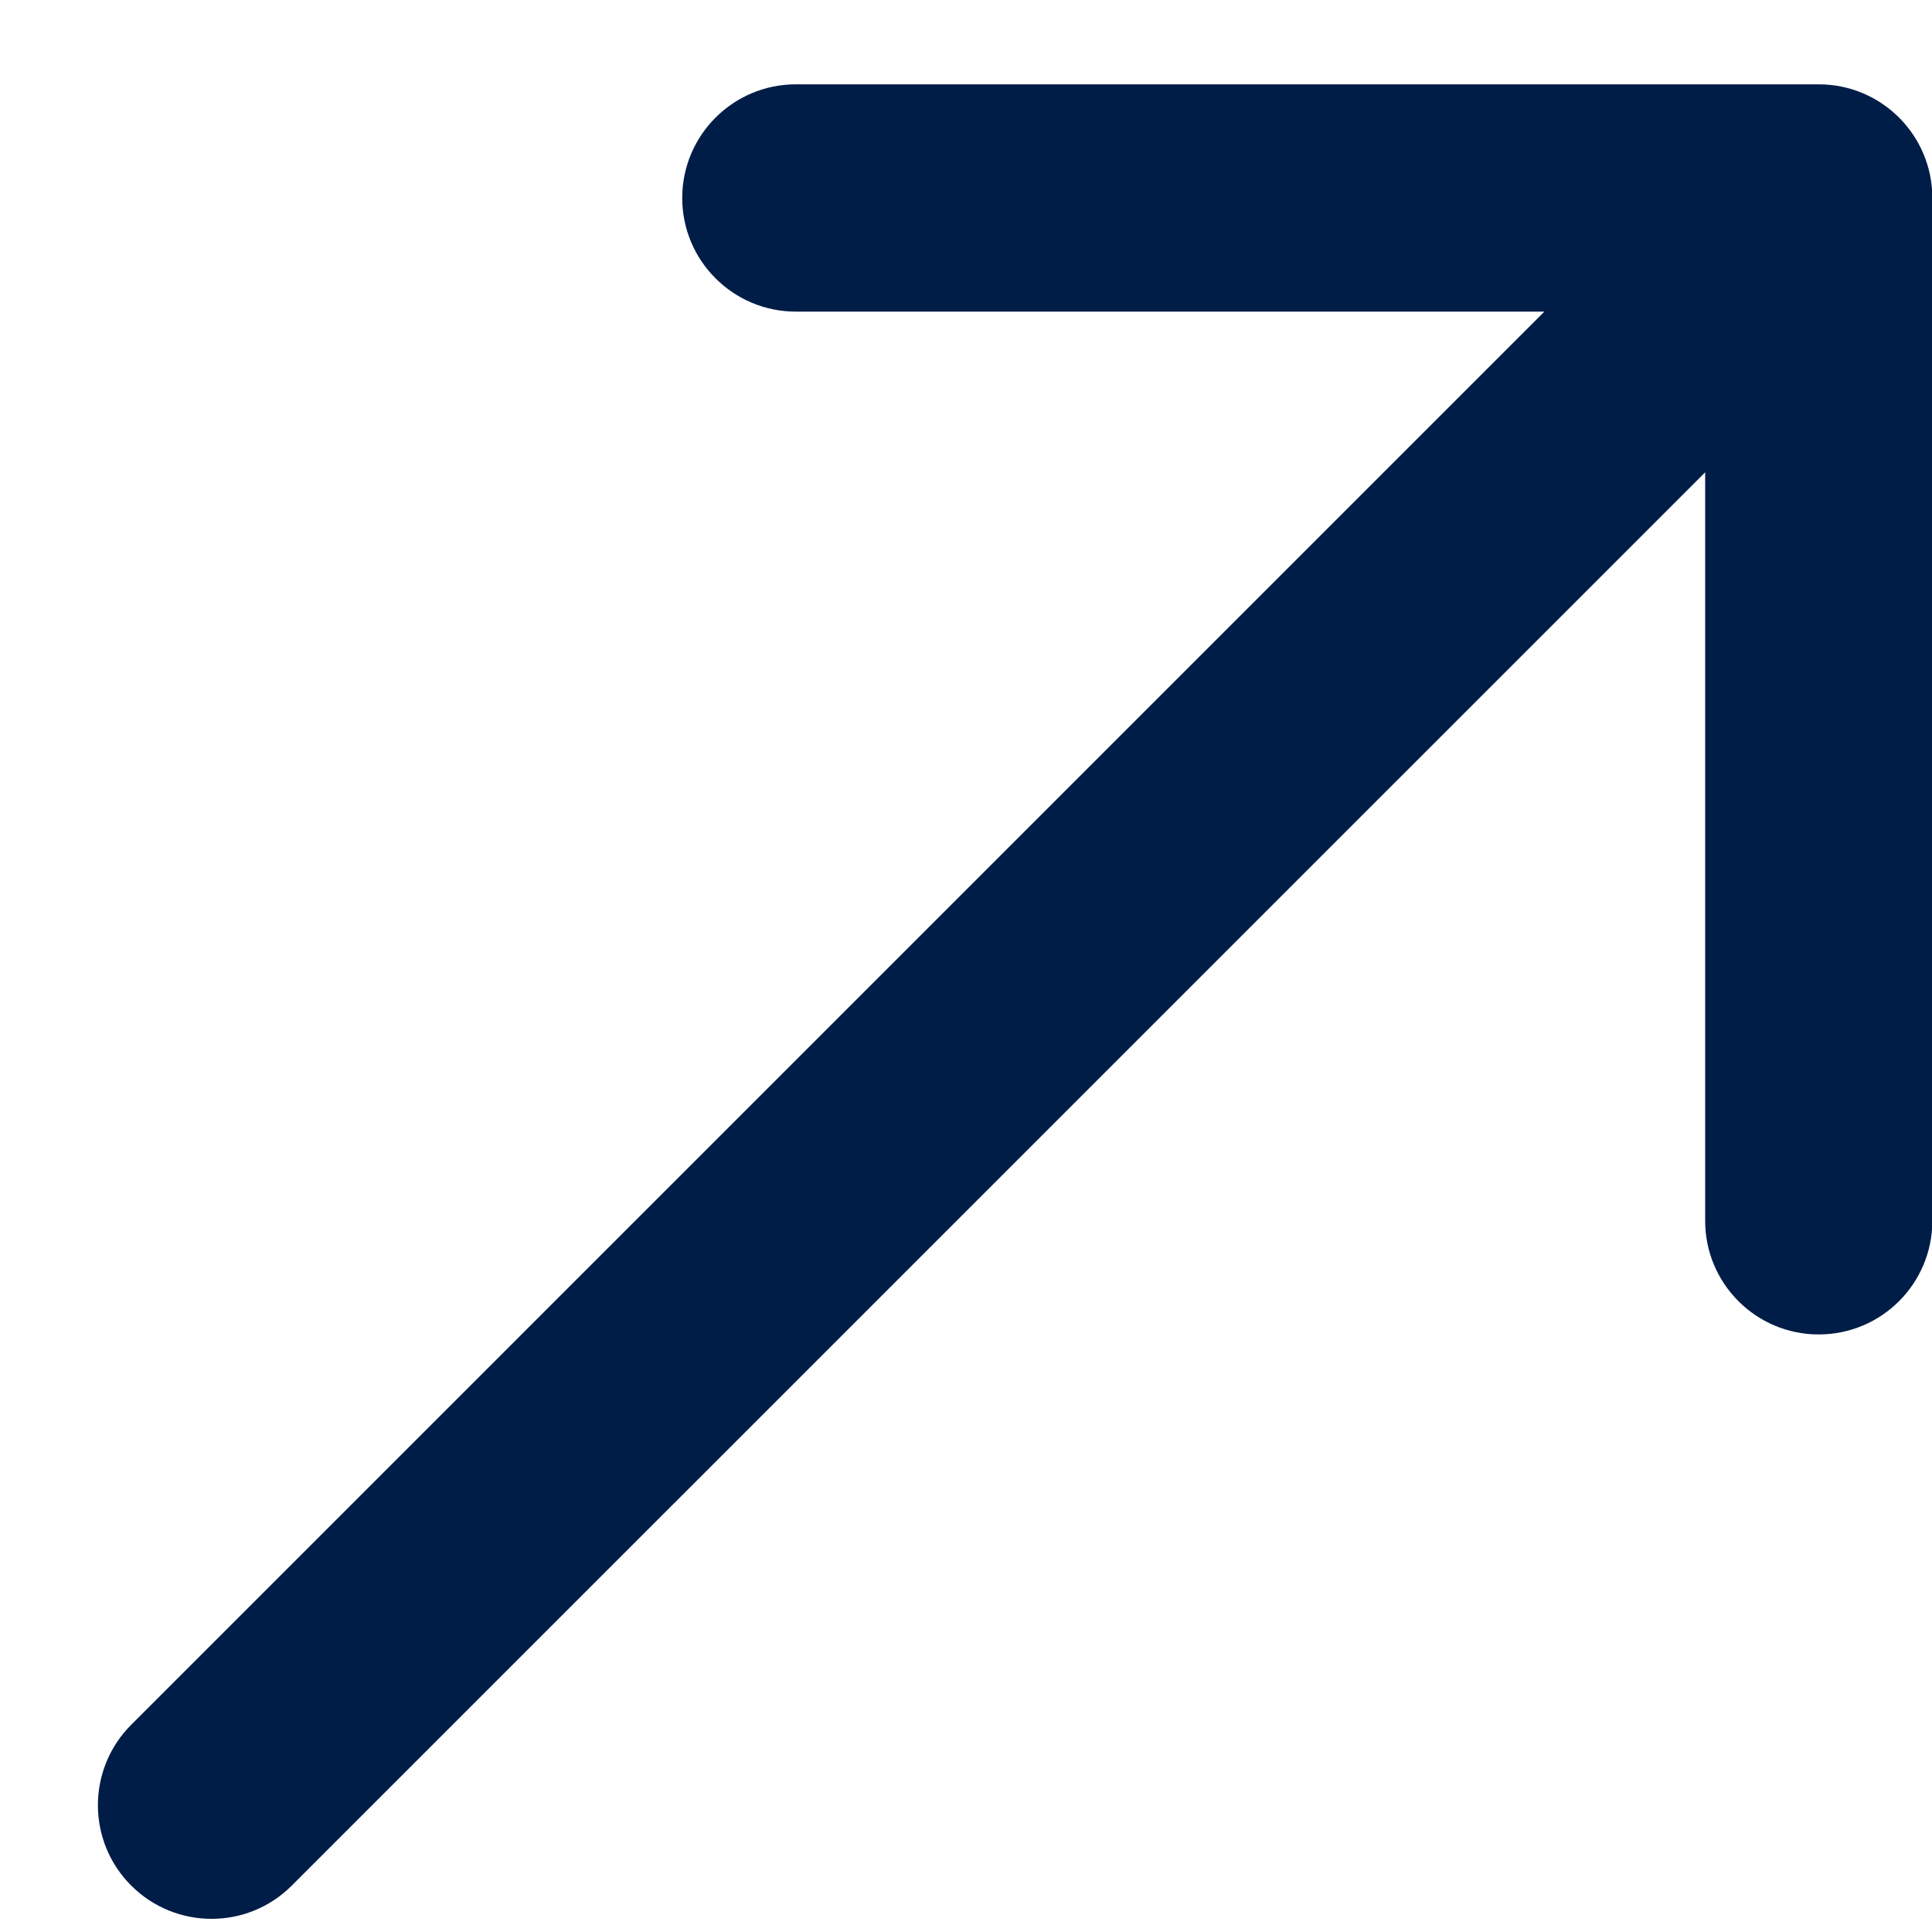
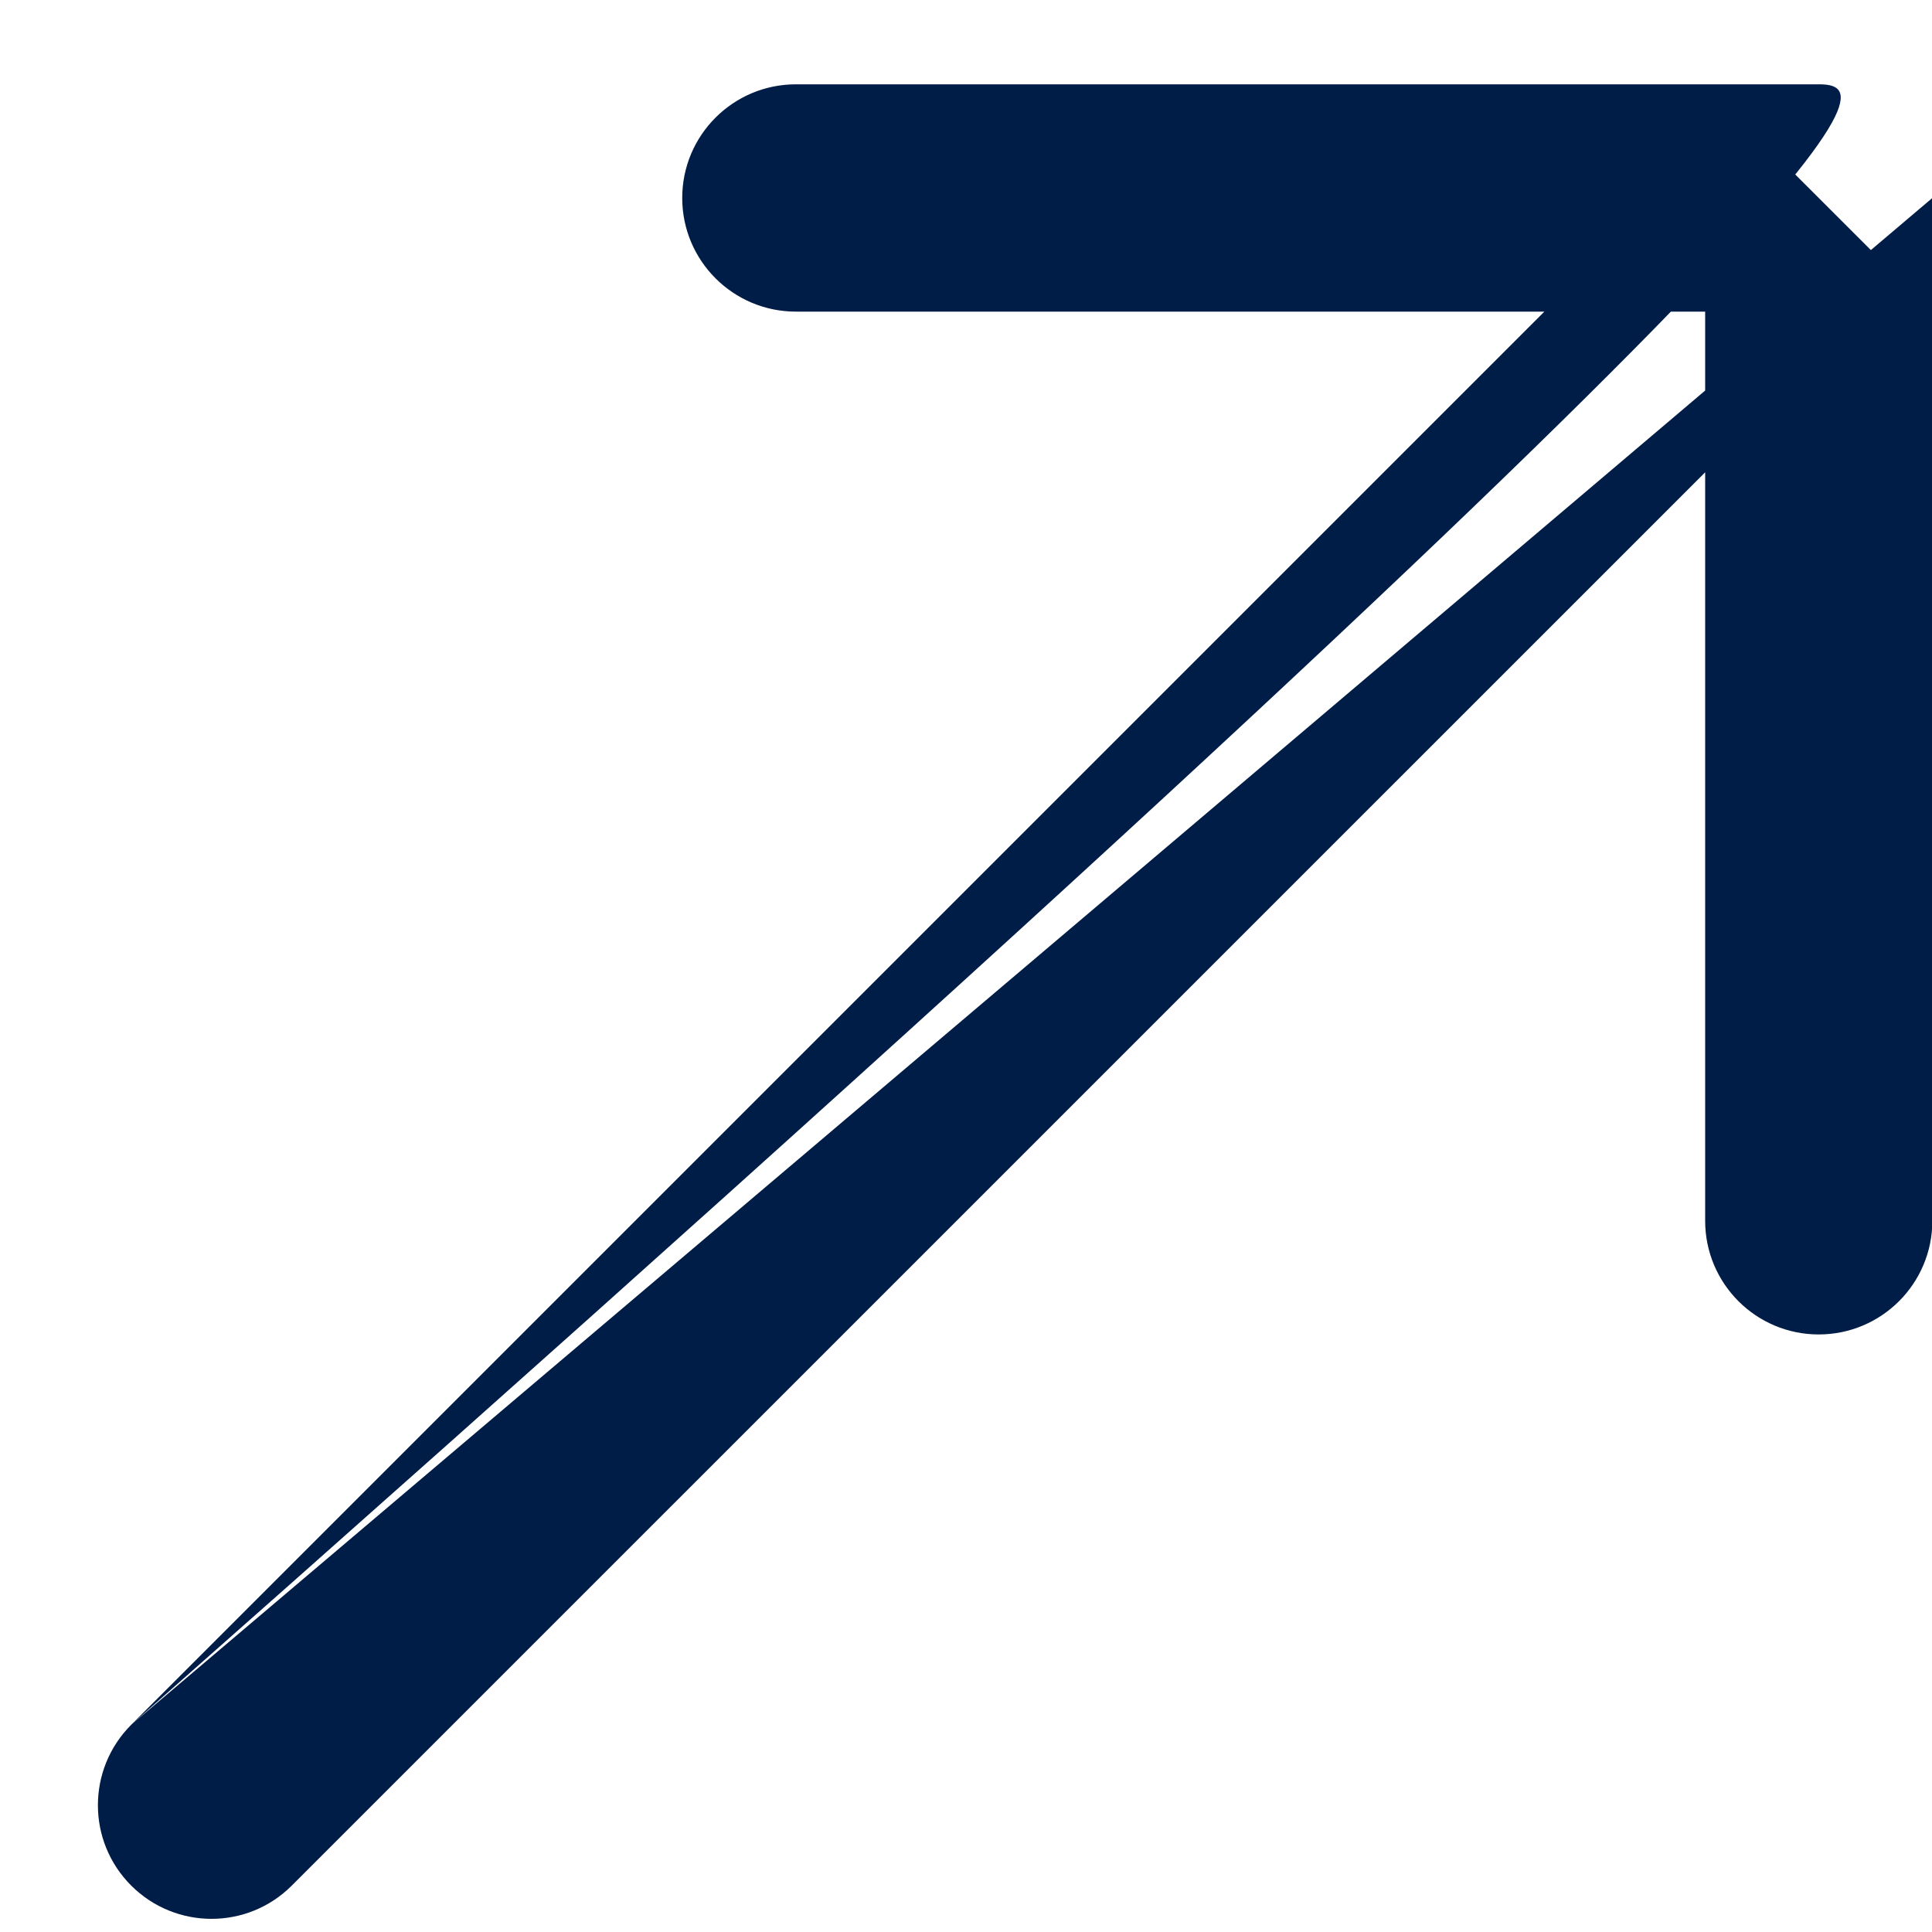
<svg xmlns="http://www.w3.org/2000/svg" width="17" height="17" viewBox="0 0 17 17" fill="none">
-   <path d="M1.154 15.177C0.764 15.568 0.764 16.201 1.154 16.591C1.545 16.982 2.178 16.982 2.568 16.591L1.154 15.177ZM17.003 1.742C17.003 1.19 16.556 0.742 16.003 0.742L7.003 0.742C6.451 0.742 6.003 1.19 6.003 1.742C6.003 2.294 6.451 2.742 7.003 2.742H15.004V10.742C15.004 11.294 15.451 11.742 16.003 11.742C16.556 11.742 17.003 11.294 17.003 10.742L17.003 1.742ZM2.568 16.591L16.711 2.449L15.296 1.035L1.154 15.177L2.568 16.591Z" fill="#001D47" />
+   <path d="M1.154 15.177C0.764 15.568 0.764 16.201 1.154 16.591C1.545 16.982 2.178 16.982 2.568 16.591L1.154 15.177ZC17.003 1.19 16.556 0.742 16.003 0.742L7.003 0.742C6.451 0.742 6.003 1.19 6.003 1.742C6.003 2.294 6.451 2.742 7.003 2.742H15.004V10.742C15.004 11.294 15.451 11.742 16.003 11.742C16.556 11.742 17.003 11.294 17.003 10.742L17.003 1.742ZM2.568 16.591L16.711 2.449L15.296 1.035L1.154 15.177L2.568 16.591Z" fill="#001D47" />
</svg>